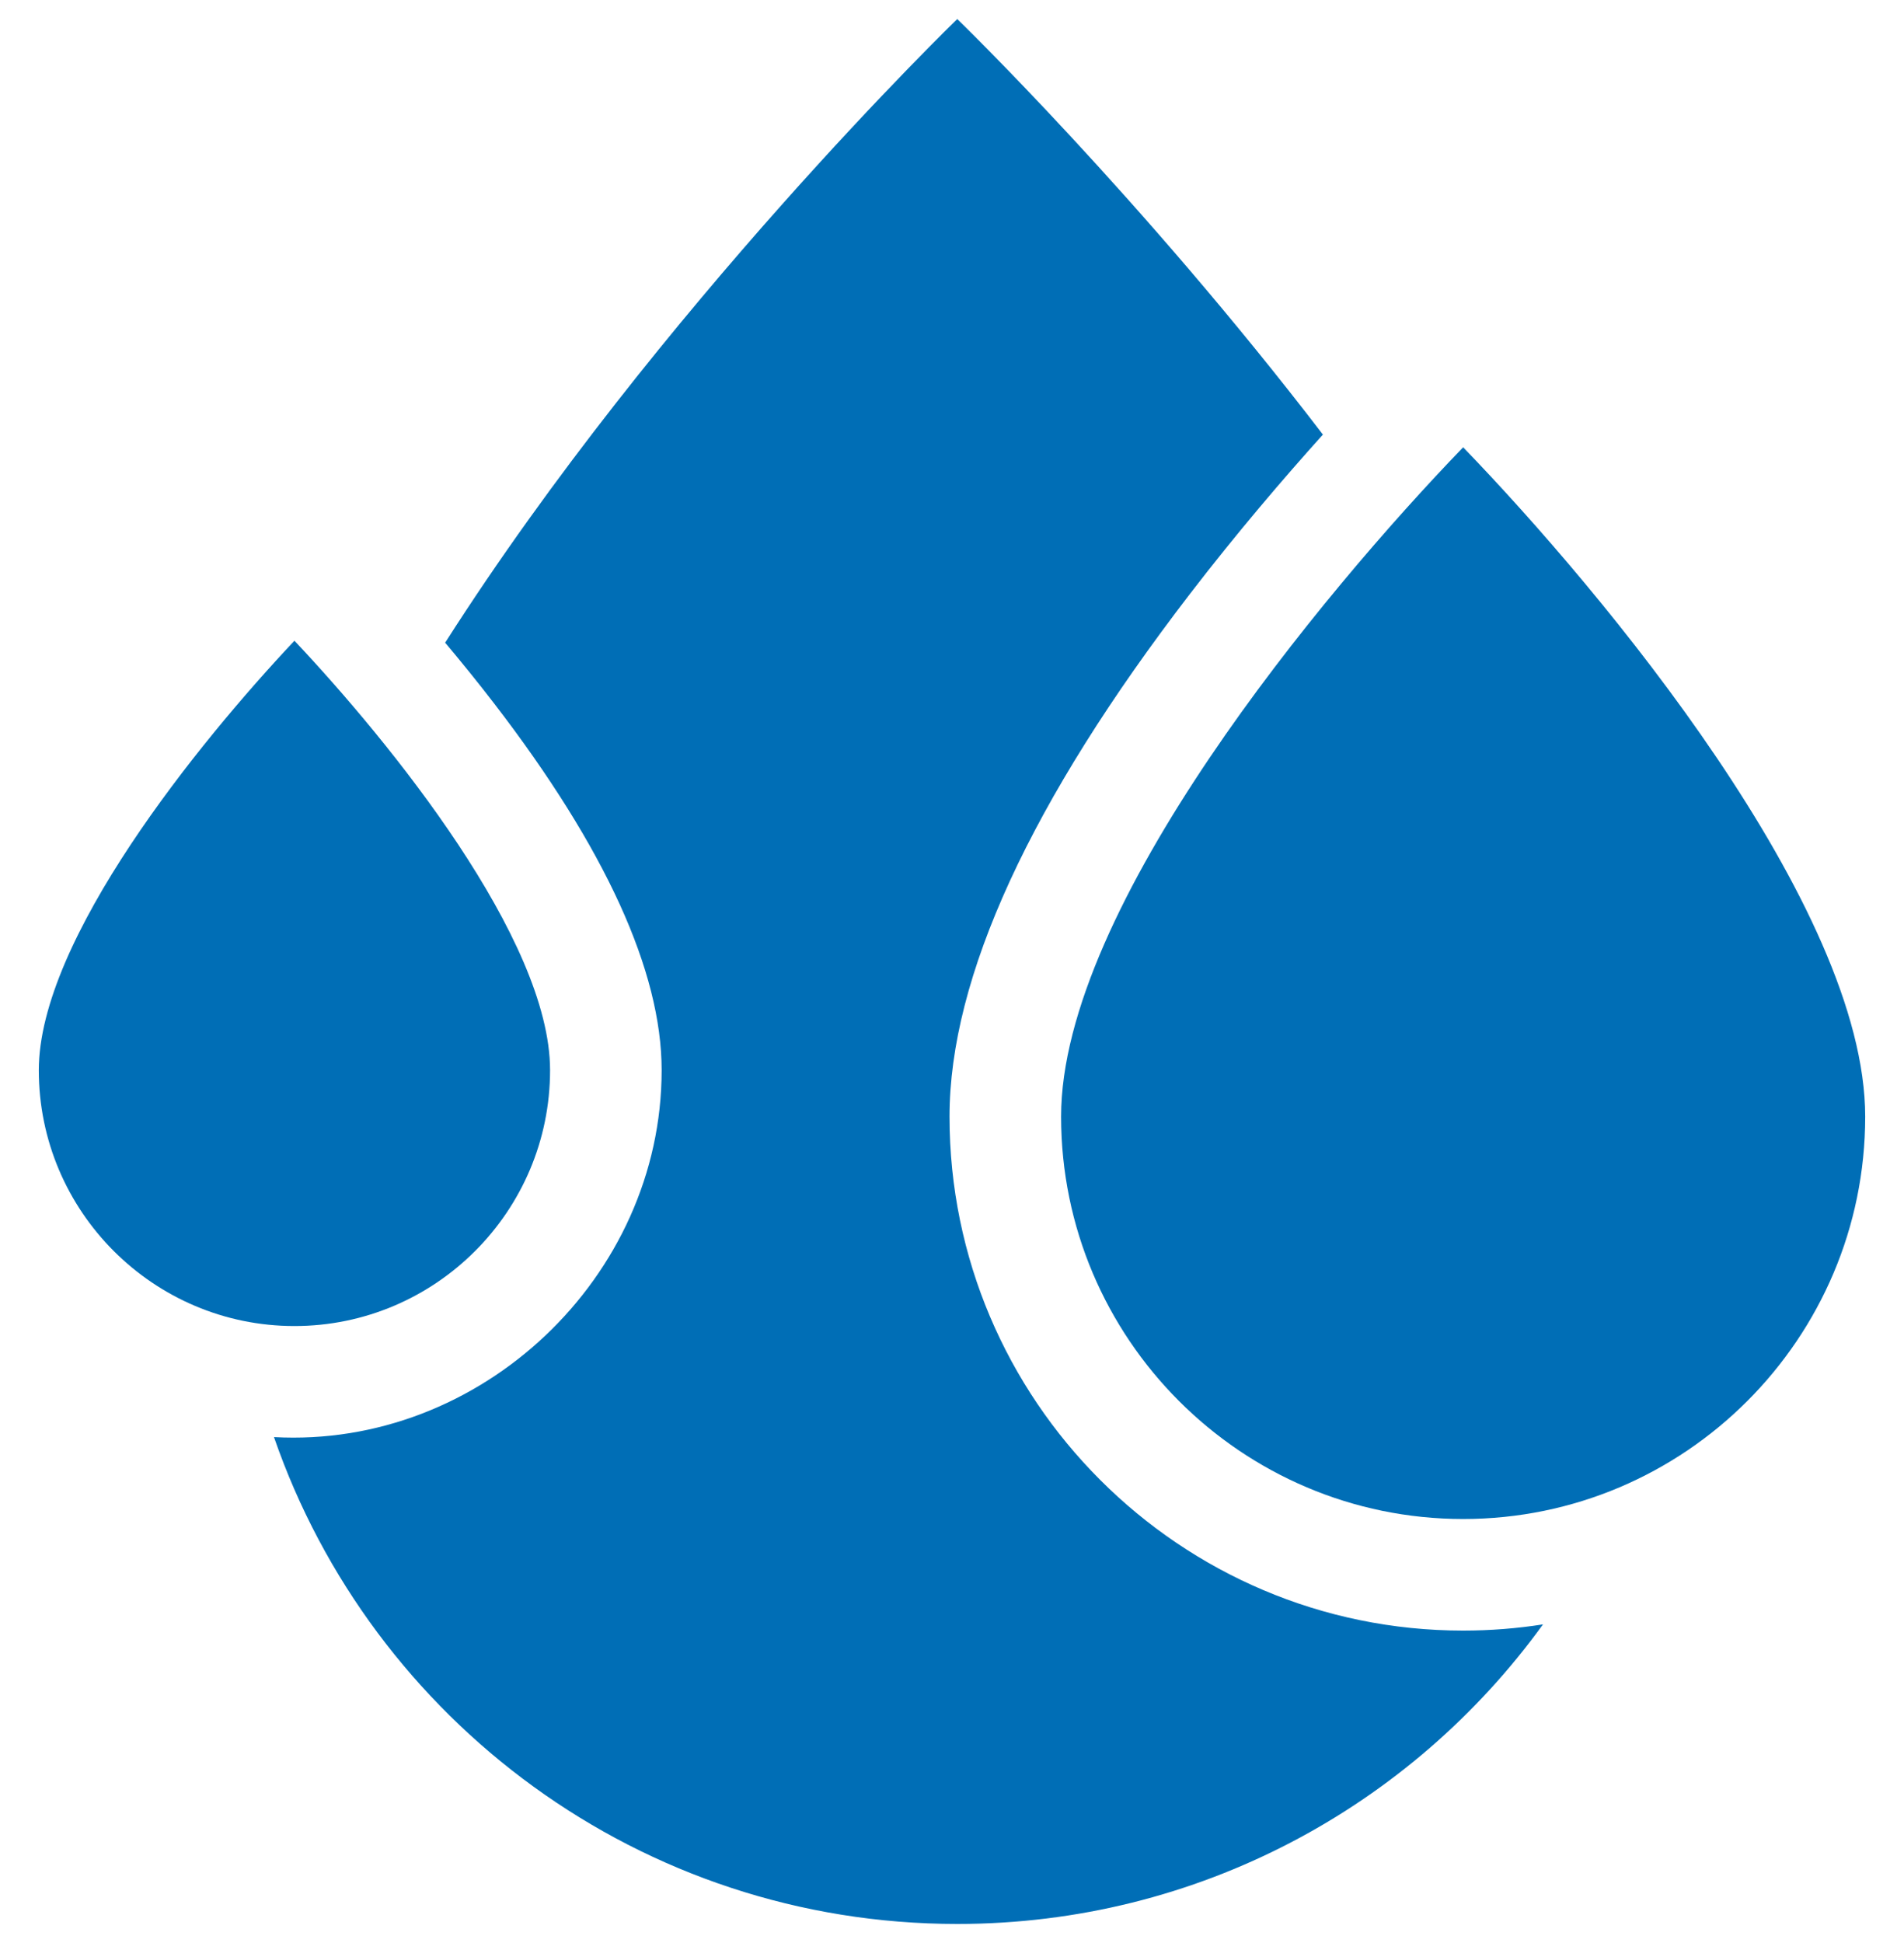
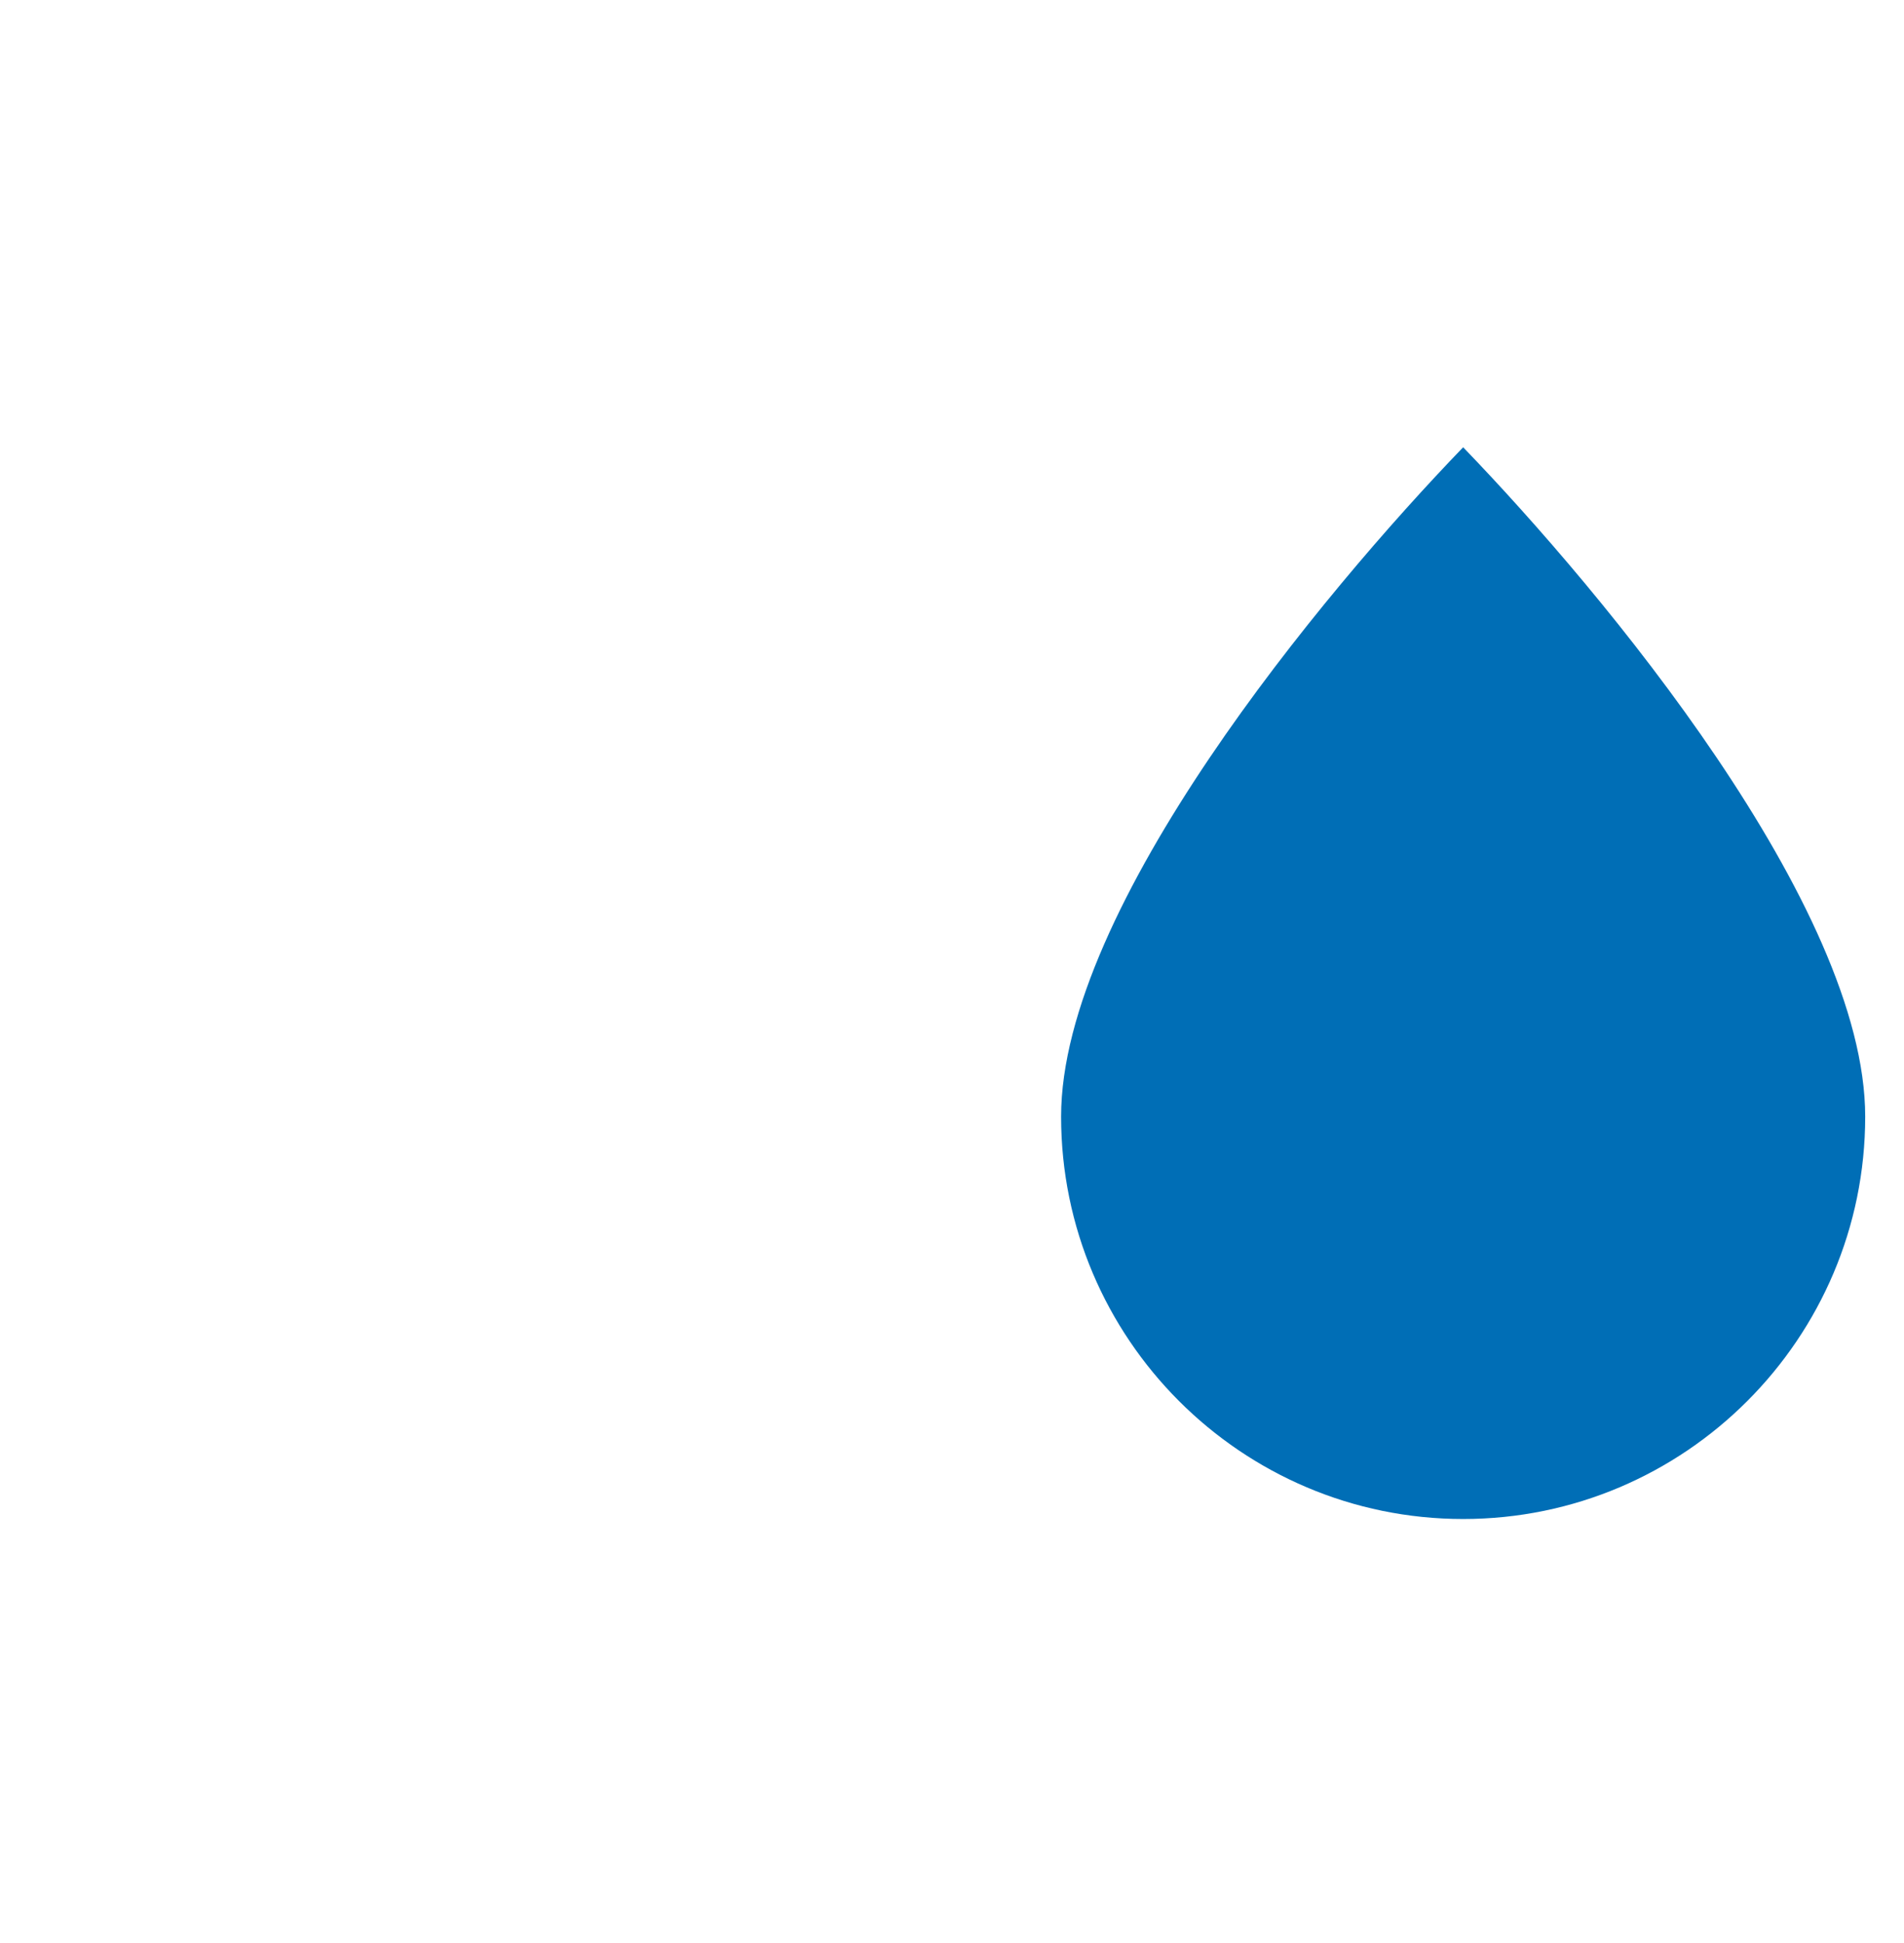
<svg xmlns="http://www.w3.org/2000/svg" width="50" height="51" viewBox="0 0 50 51" fill="none">
  <g clip-path="url(#clip0_1_602)">
    <path d="M38.423 39.871C44.245 39.871 48.981 35.133 48.981 29.309C48.981 23.805 42.104 15.55 38.423 11.74C34.743 15.552 27.865 23.812 27.865 29.309C27.865 35.133 32.601 39.871 38.423 39.871Z" fill="#006EB6" />
-     <path d="M38.423 42.8C30.986 42.8 24.935 36.748 24.935 29.309C24.935 25.654 27.06 21.037 31.25 15.587C32.484 13.983 33.711 12.55 34.74 11.407C29.958 5.162 25.138 0.5 25.138 0.5C25.138 0.5 17.293 8.087 11.69 16.869C12.107 17.365 12.544 17.902 12.982 18.472C15.897 22.262 17.375 25.499 17.375 28.091C17.375 33.529 12.621 38.02 7.195 37.721C9.766 45.158 16.828 50.5 25.138 50.5C31.467 50.5 37.072 47.401 40.52 42.637C39.837 42.744 39.136 42.8 38.423 42.8Z" fill="#006EB6" />
-     <path d="M14.445 28.091C14.445 24.654 10.25 19.487 7.732 16.818C5.215 19.49 1.019 24.66 1.019 28.091C1.019 31.794 4.03 34.806 7.732 34.806C11.434 34.806 14.445 31.794 14.445 28.091Z" fill="#006EB6" />
  </g>
  <defs>
    <clipPath id="clip0_1_602">
      <rect width="50" height="50" fill="white" transform="translate(0 0.5)" />
    </clipPath>
  </defs>
</svg>